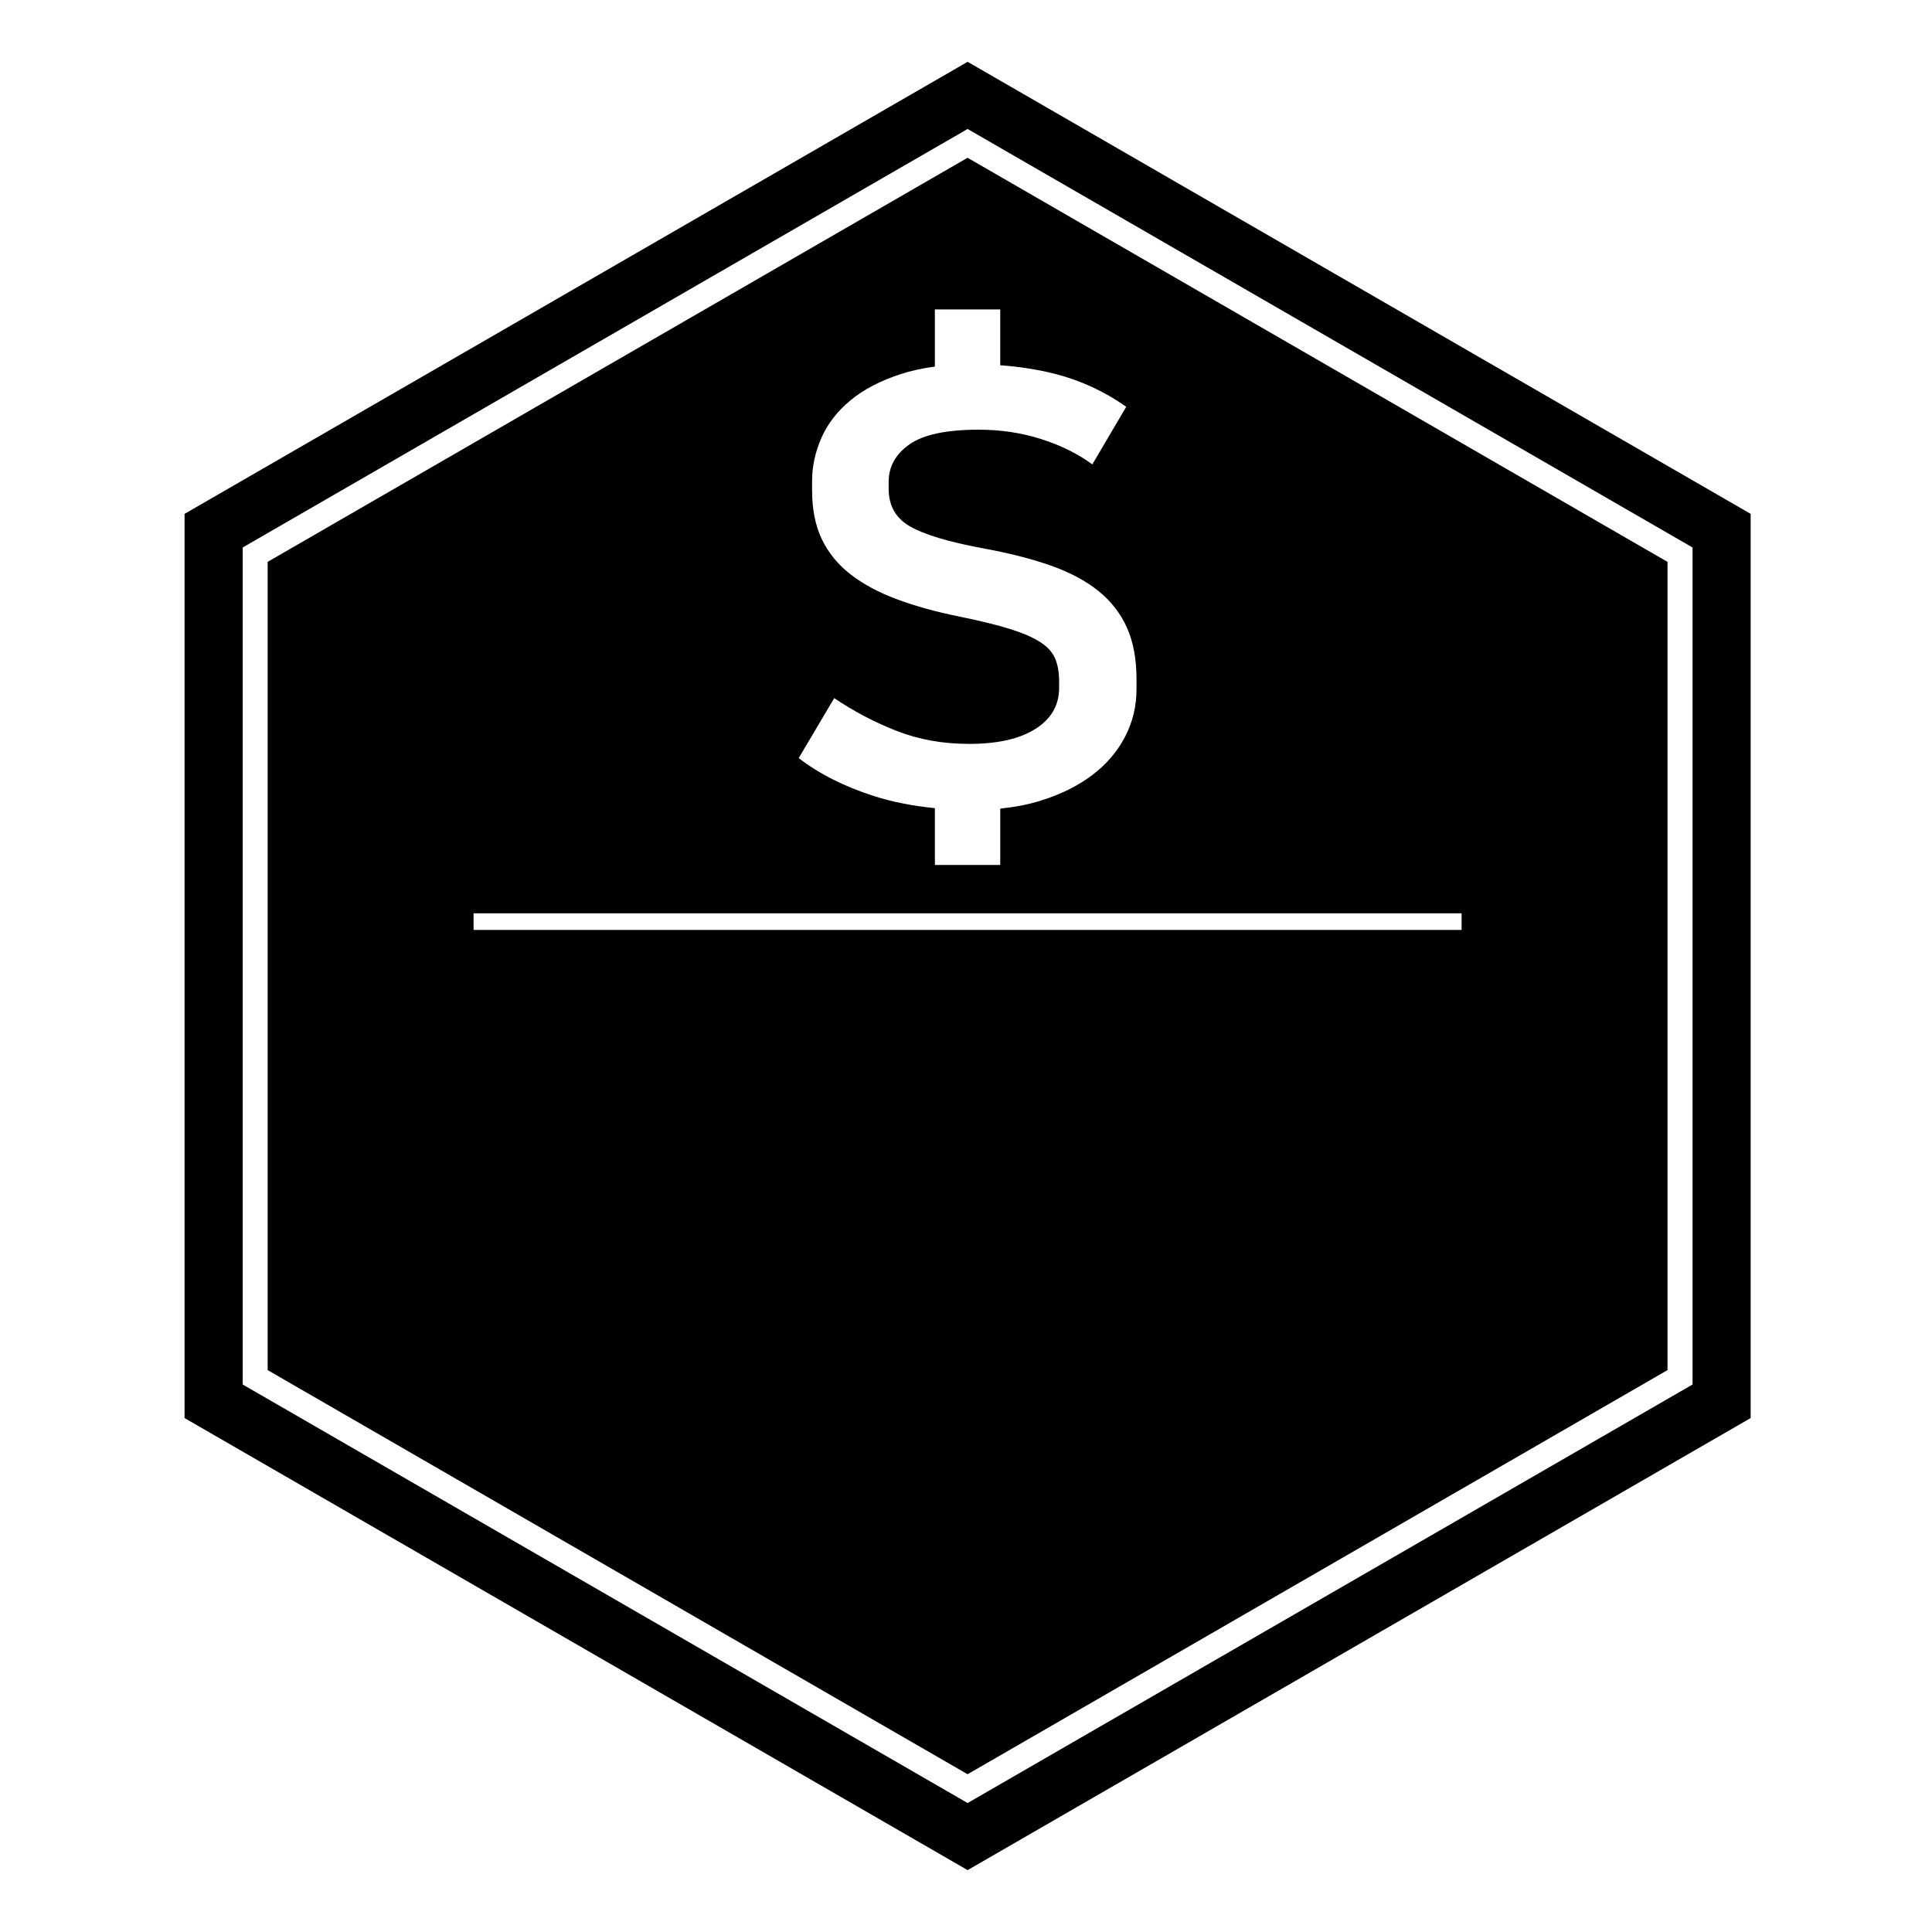
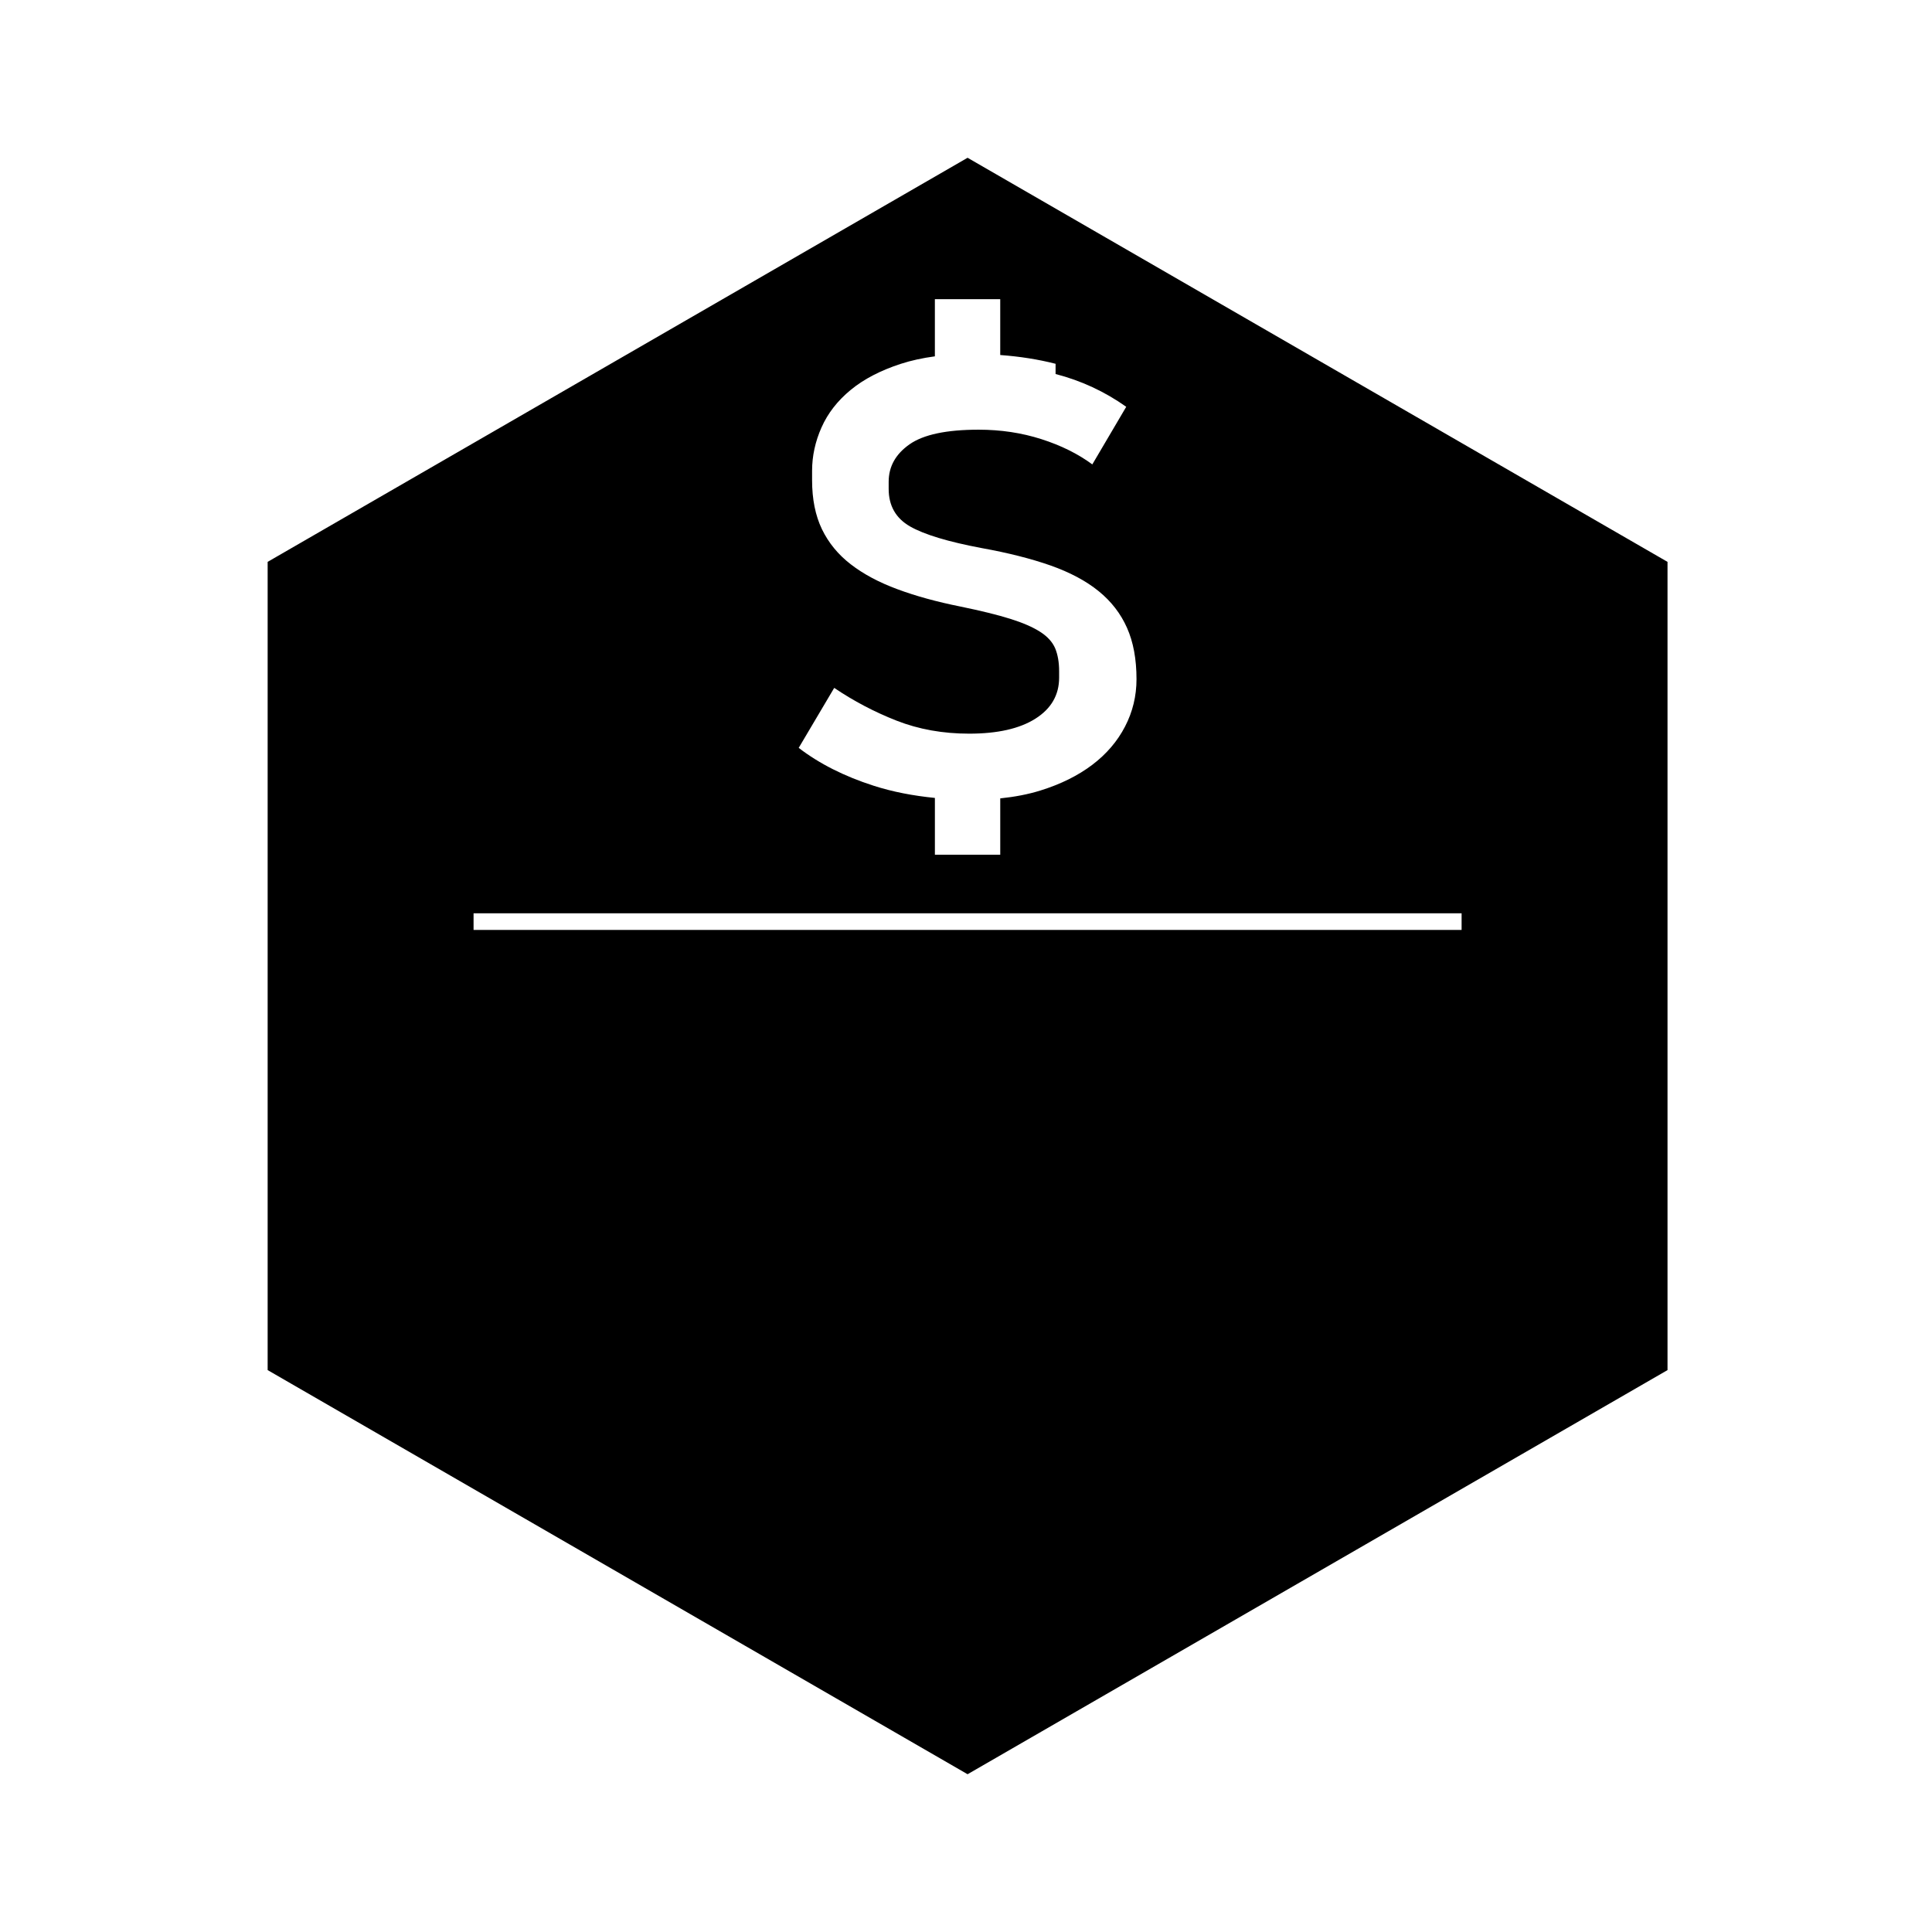
<svg xmlns="http://www.w3.org/2000/svg" fill="#000000" width="800px" height="800px" version="1.1" viewBox="144 144 512 512">
  <g>
-     <path d="m214.93 292.9v214.19l185.49 107.1 185.49-107.1v-214.19l-185.49-107.09zm316.41 97.547h-261.84v-4.41h261.84v4.41zm-107.6-147.33c6.766 1.75 13.008 4.641 18.723 8.688l-8.988 15.266c-3.773-2.781-8.266-5.023-13.492-6.691-5.231-1.676-10.77-2.508-16.629-2.508-8.504 0-14.609 1.285-18.305 3.871-3.691 2.586-5.543 5.894-5.543 9.934v1.883c0 4.469 1.891 7.777 5.648 9.941 3.773 2.16 10.105 4.074 19.027 5.75 6.969 1.258 13.039 2.793 18.203 4.602 5.152 1.82 9.41 4.086 12.758 6.801 3.352 2.715 5.859 5.965 7.527 9.73 1.676 3.769 2.516 8.293 2.516 13.598v2.711c0 4.469-1.012 8.656-3.039 12.559-2.016 3.894-4.914 7.289-8.676 10.141-3.773 2.856-8.34 5.125-13.703 6.797-3.305 1.039-6.891 1.707-10.691 2.102v14.934h-17.32v-15.055c-5.773-0.578-11.203-1.613-16.227-3.231-7.812-2.508-14.434-5.859-19.863-10.035l9.41-15.895c5.144 3.477 10.66 6.379 16.52 8.68 5.859 2.297 12.27 3.449 19.246 3.449 7.527 0 13.387-1.328 17.562-3.977 4.18-2.648 6.277-6.273 6.277-10.879v-1.676c0-2.367-0.352-4.383-1.043-6.07-0.711-1.664-2.023-3.129-3.977-4.379-1.953-1.258-4.606-2.41-7.957-3.457-3.34-1.047-7.727-2.125-13.176-3.246-6.277-1.258-11.848-2.785-16.73-4.606-4.883-1.805-8.992-4.004-12.34-6.594-3.344-2.574-5.883-5.68-7.637-9.301-1.742-3.621-2.609-7.957-2.609-12.973v-2.516c0-3.894 0.832-7.734 2.504-11.492 1.676-3.769 4.258-7.078 7.742-9.941 3.481-2.863 7.914-5.16 13.281-6.906 2.734-0.887 5.75-1.543 9.012-1.98v-15.148h17.32v14.797c5.141 0.383 10.031 1.137 14.668 2.324z" />
-     <path d="m400.43 160.38-207.52 119.8v239.62l207.52 119.8 207.51-119.8 0.004-239.62zm192.11 350.53-192.11 110.91-192.11-110.91v-221.82l192.11-110.91 192.11 110.91z" />
+     <path d="m214.93 292.9v214.19l185.49 107.1 185.49-107.1v-214.19l-185.49-107.09zm316.41 97.547h-261.84v-4.41h261.84v4.41zm-107.6-147.33c6.766 1.75 13.008 4.641 18.723 8.688l-8.988 15.266c-3.773-2.781-8.266-5.023-13.492-6.691-5.231-1.676-10.77-2.508-16.629-2.508-8.504 0-14.609 1.285-18.305 3.871-3.691 2.586-5.543 5.894-5.543 9.934v1.883c0 4.469 1.891 7.777 5.648 9.941 3.773 2.16 10.105 4.074 19.027 5.75 6.969 1.258 13.039 2.793 18.203 4.602 5.152 1.82 9.41 4.086 12.758 6.801 3.352 2.715 5.859 5.965 7.527 9.73 1.676 3.769 2.516 8.293 2.516 13.598c0 4.469-1.012 8.656-3.039 12.559-2.016 3.894-4.914 7.289-8.676 10.141-3.773 2.856-8.34 5.125-13.703 6.797-3.305 1.039-6.891 1.707-10.691 2.102v14.934h-17.32v-15.055c-5.773-0.578-11.203-1.613-16.227-3.231-7.812-2.508-14.434-5.859-19.863-10.035l9.41-15.895c5.144 3.477 10.66 6.379 16.52 8.68 5.859 2.297 12.27 3.449 19.246 3.449 7.527 0 13.387-1.328 17.562-3.977 4.18-2.648 6.277-6.273 6.277-10.879v-1.676c0-2.367-0.352-4.383-1.043-6.07-0.711-1.664-2.023-3.129-3.977-4.379-1.953-1.258-4.606-2.41-7.957-3.457-3.34-1.047-7.727-2.125-13.176-3.246-6.277-1.258-11.848-2.785-16.73-4.606-4.883-1.805-8.992-4.004-12.34-6.594-3.344-2.574-5.883-5.68-7.637-9.301-1.742-3.621-2.609-7.957-2.609-12.973v-2.516c0-3.894 0.832-7.734 2.504-11.492 1.676-3.769 4.258-7.078 7.742-9.941 3.481-2.863 7.914-5.16 13.281-6.906 2.734-0.887 5.75-1.543 9.012-1.98v-15.148h17.32v14.797c5.141 0.383 10.031 1.137 14.668 2.324z" />
  </g>
</svg>